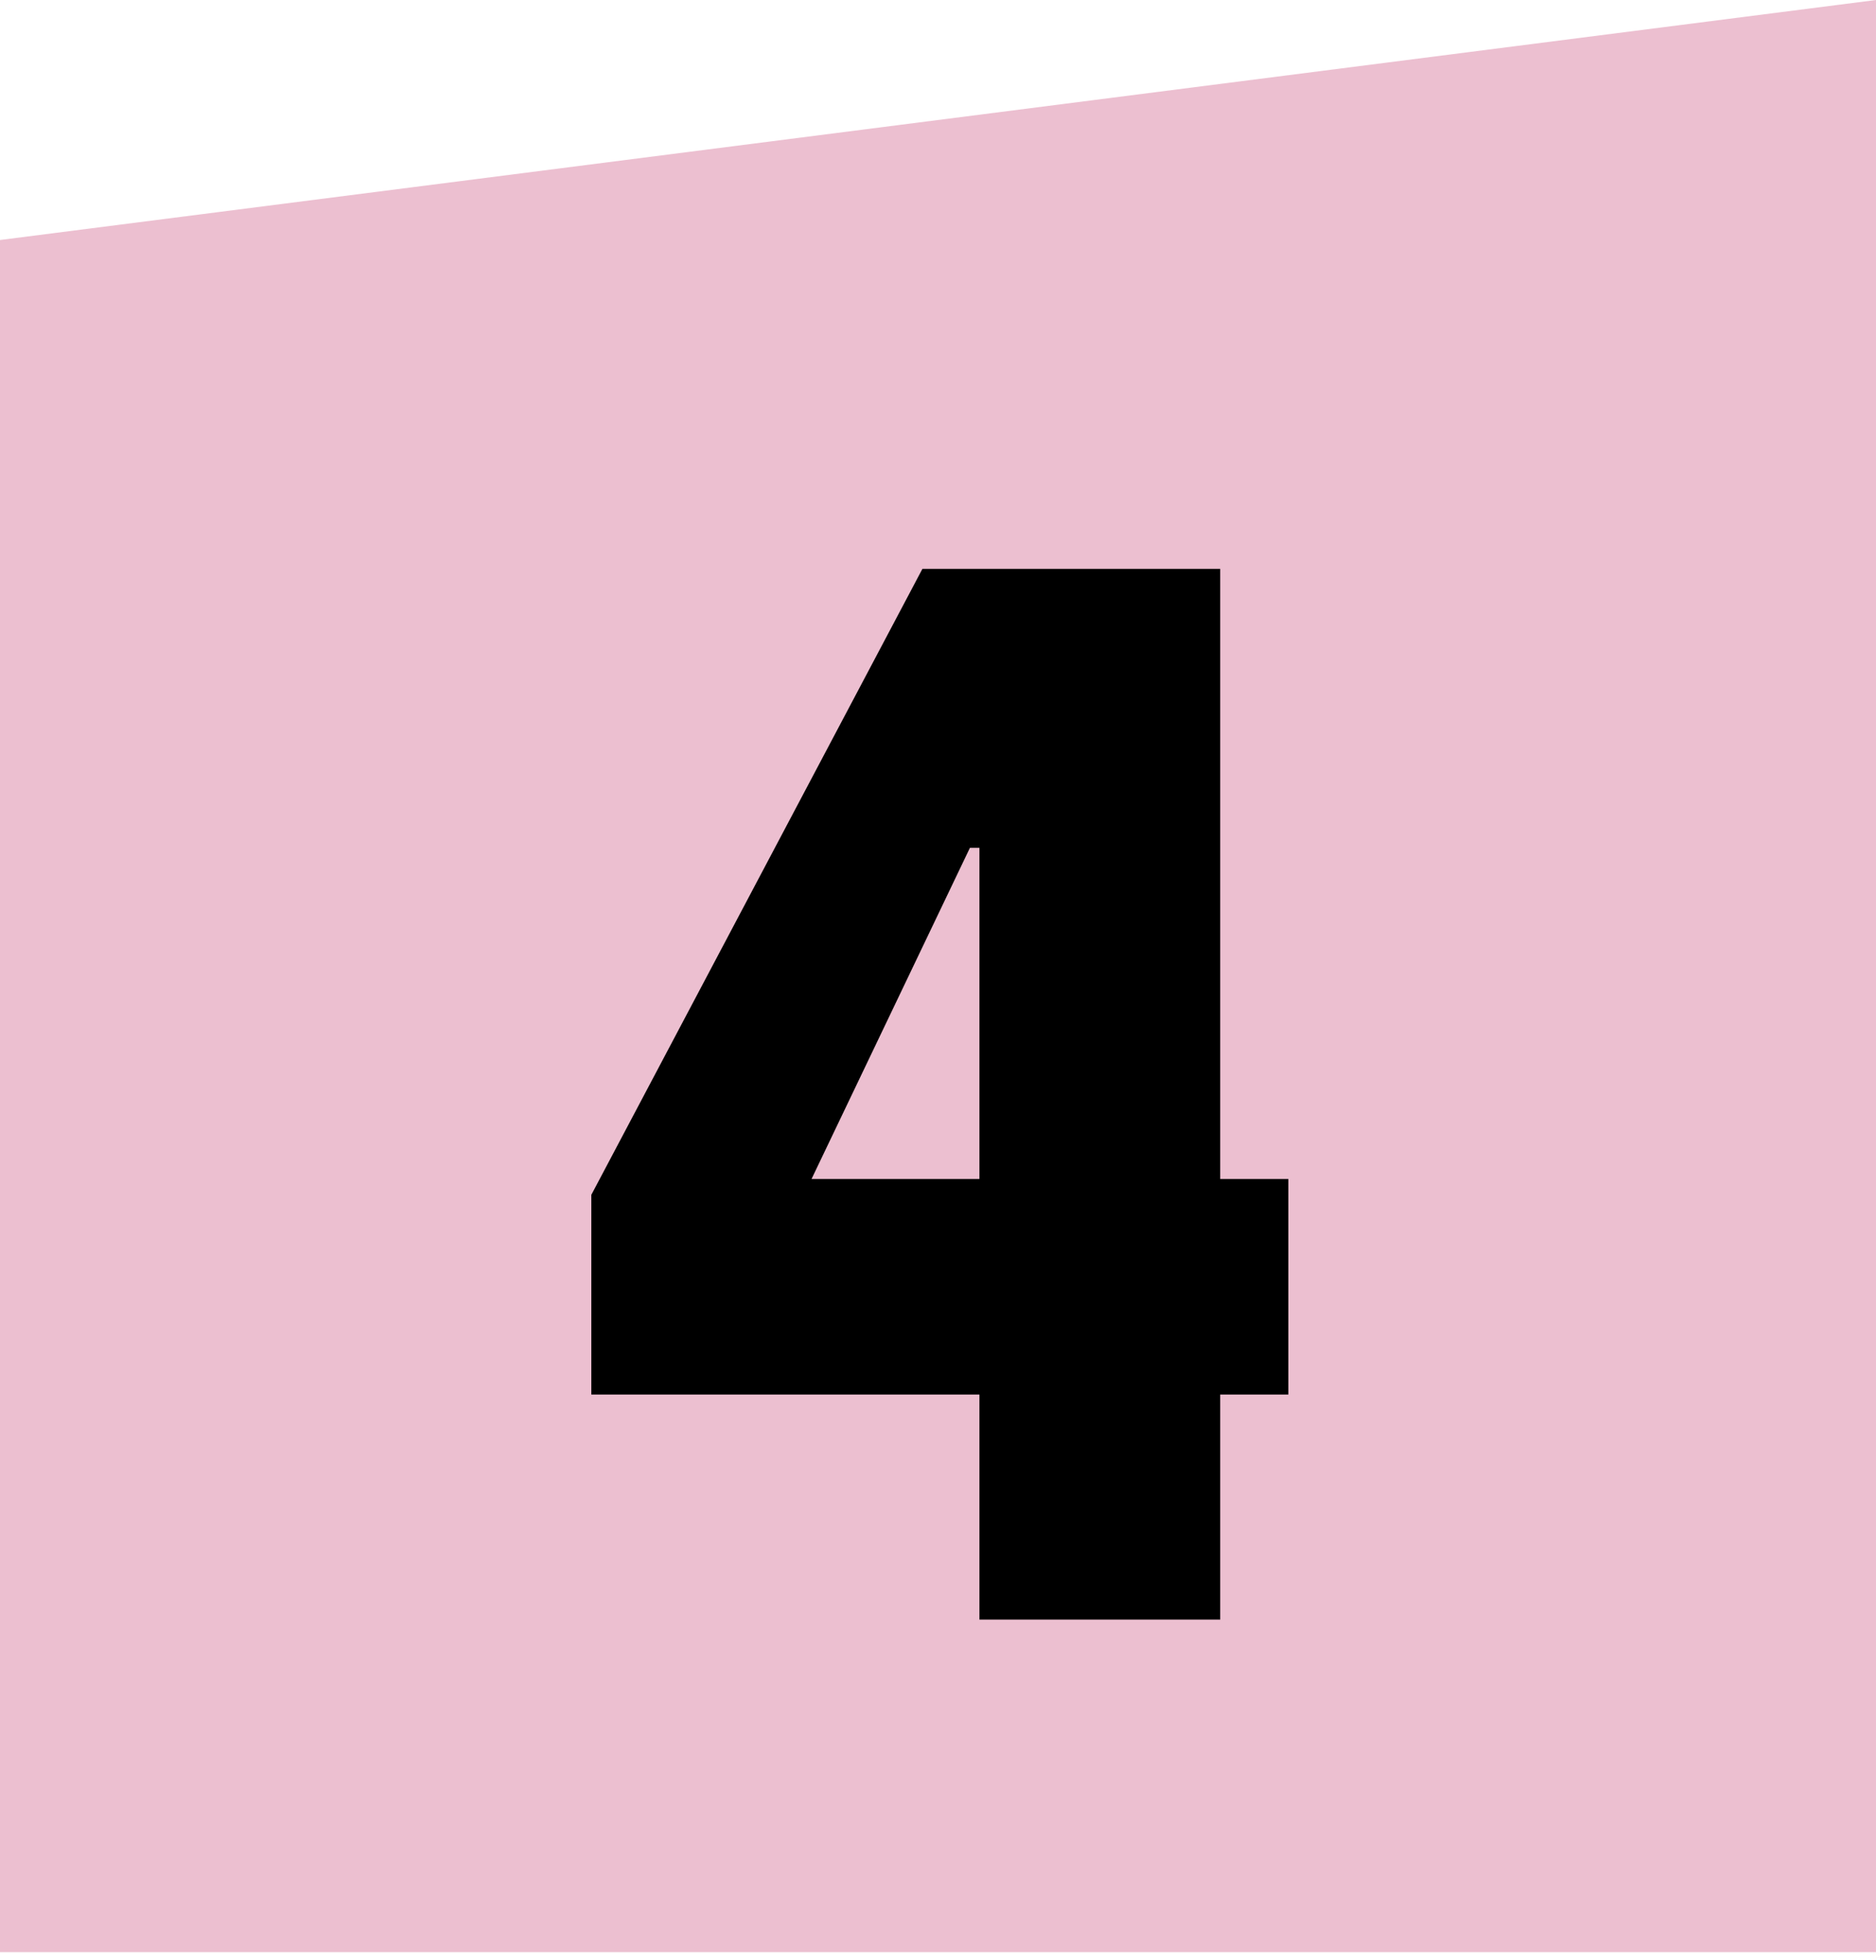
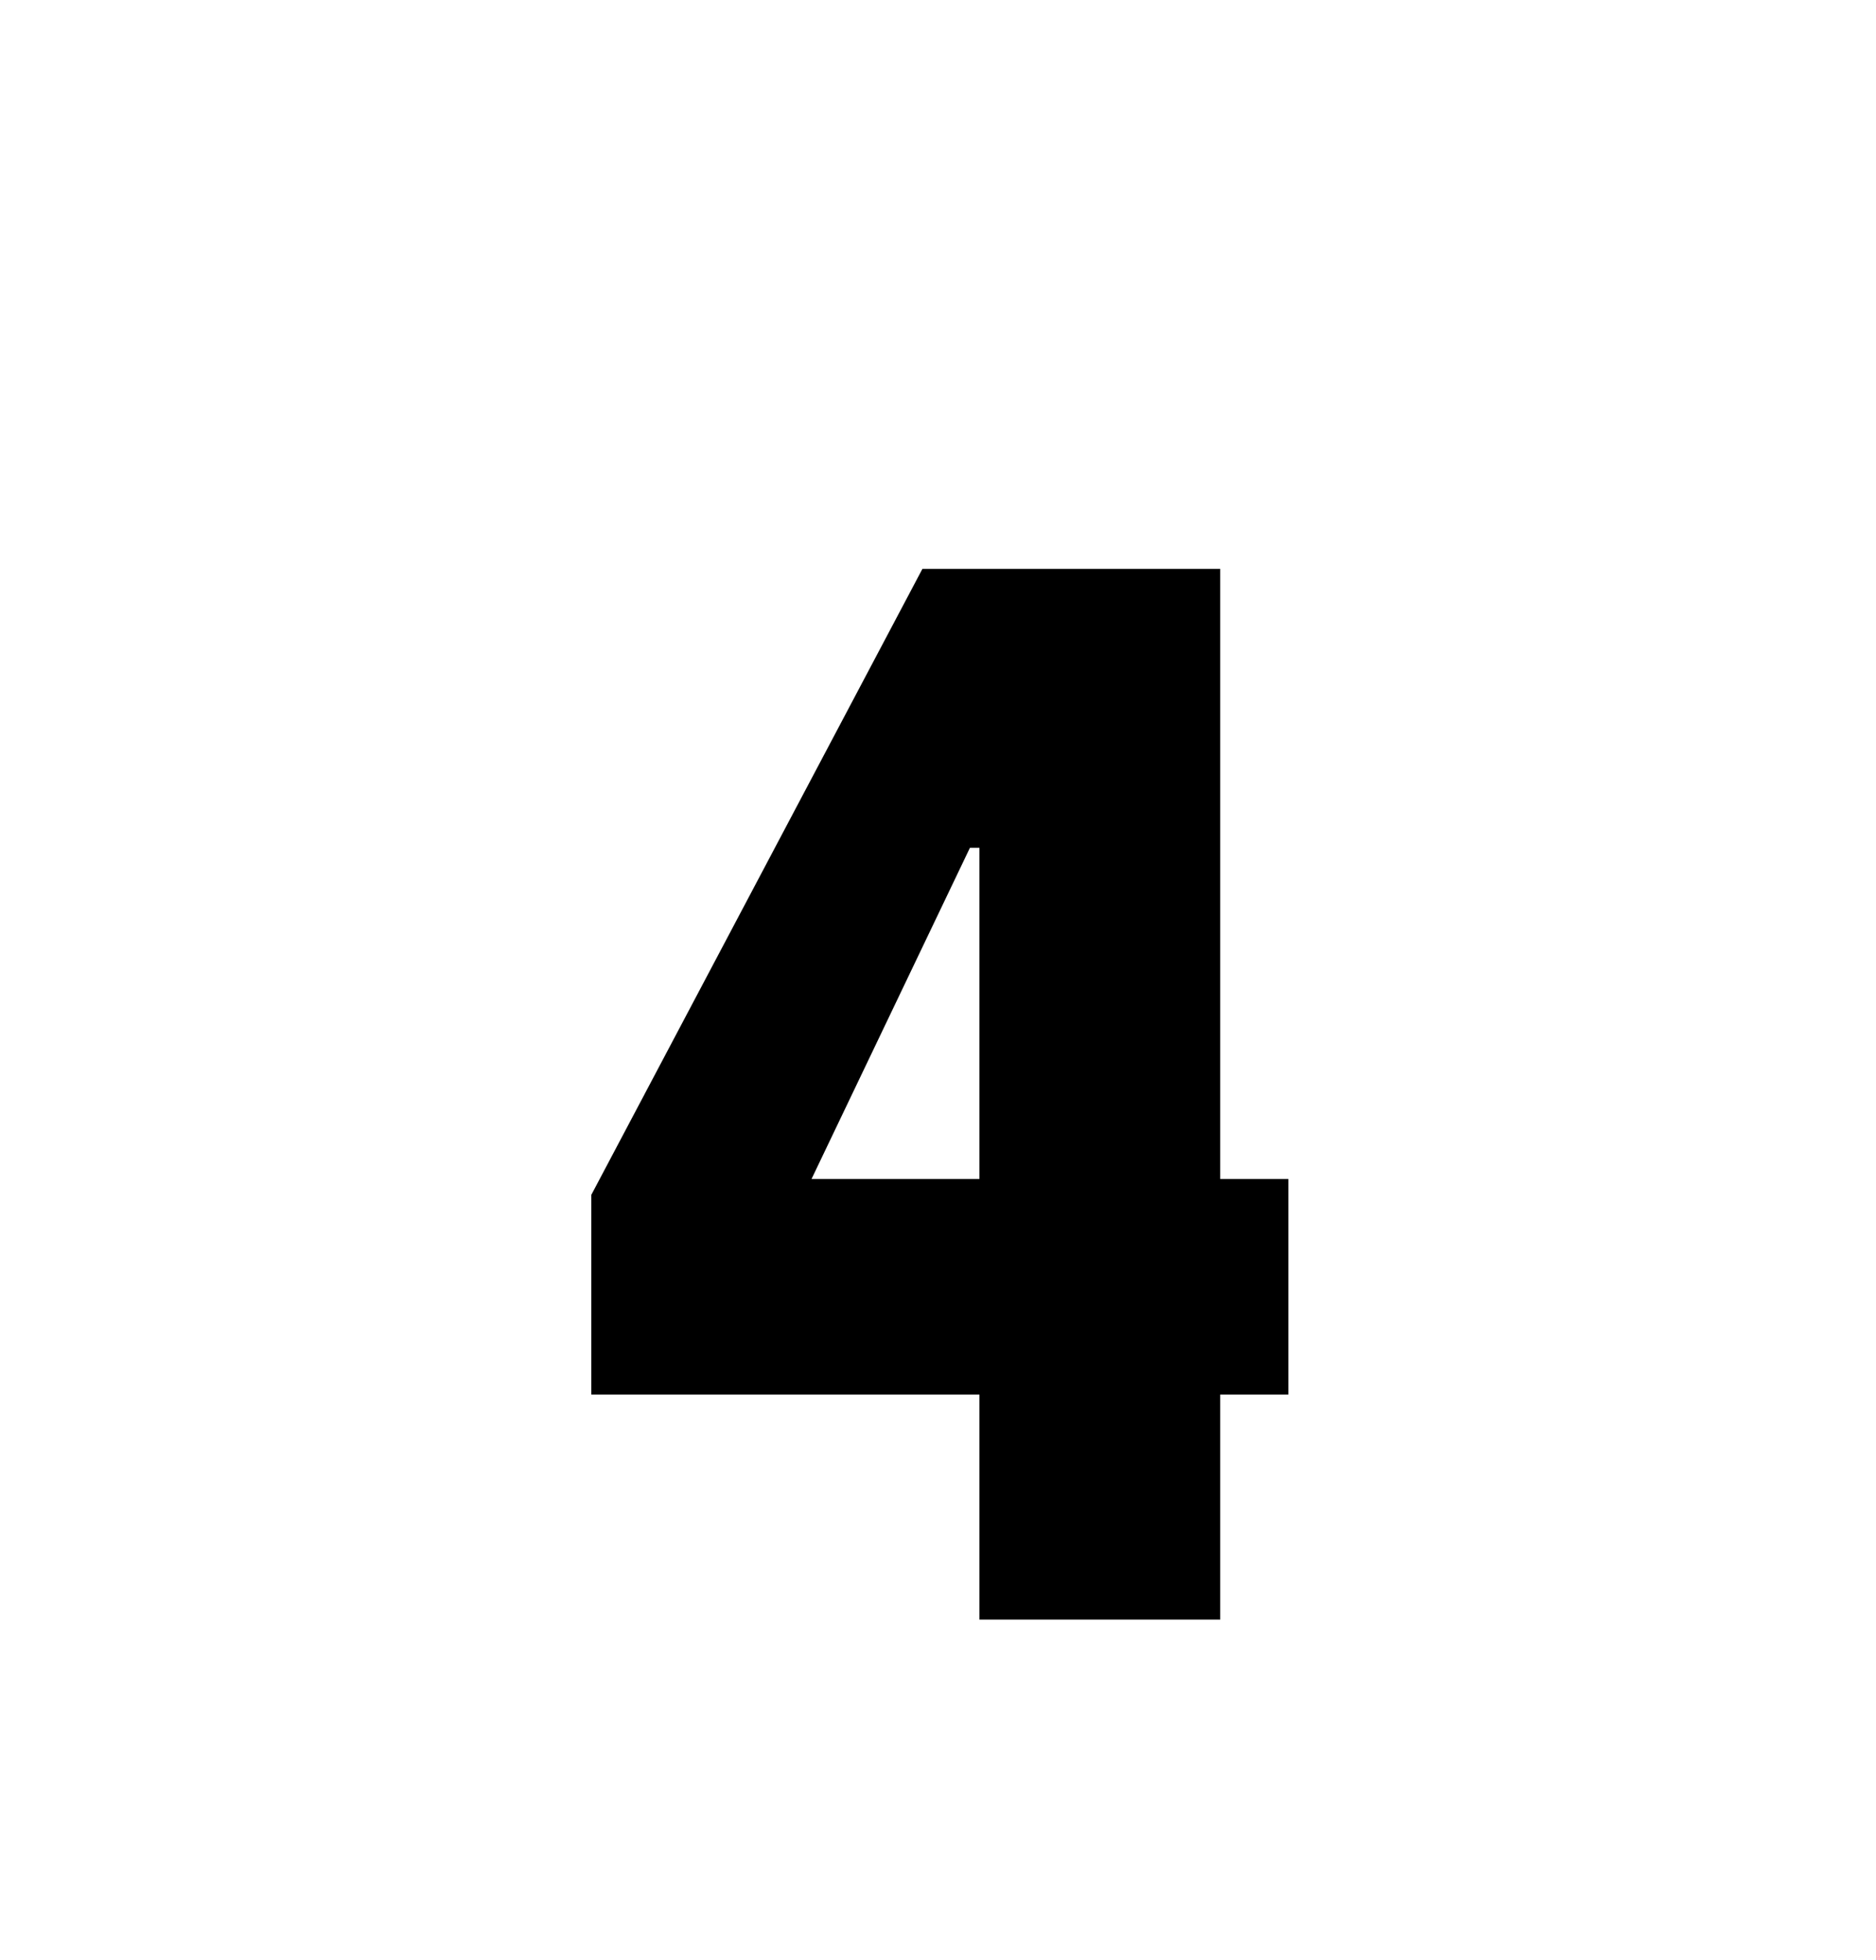
<svg xmlns="http://www.w3.org/2000/svg" width="45" height="47" viewBox="0 0 45 47" fill="none">
-   <path d="M0 46.809V5.755L45 0V46.809H0Z" fill="#ECBFD0" />
  <path d="M23.494 38.835H29.27V33.439H30.904V28.271H29.27V13.641H22.126L14.184 28.651V33.439H23.494V38.835ZM23.266 20.329H23.494V28.271H19.466L23.266 20.329Z" fill="black" />
</svg>